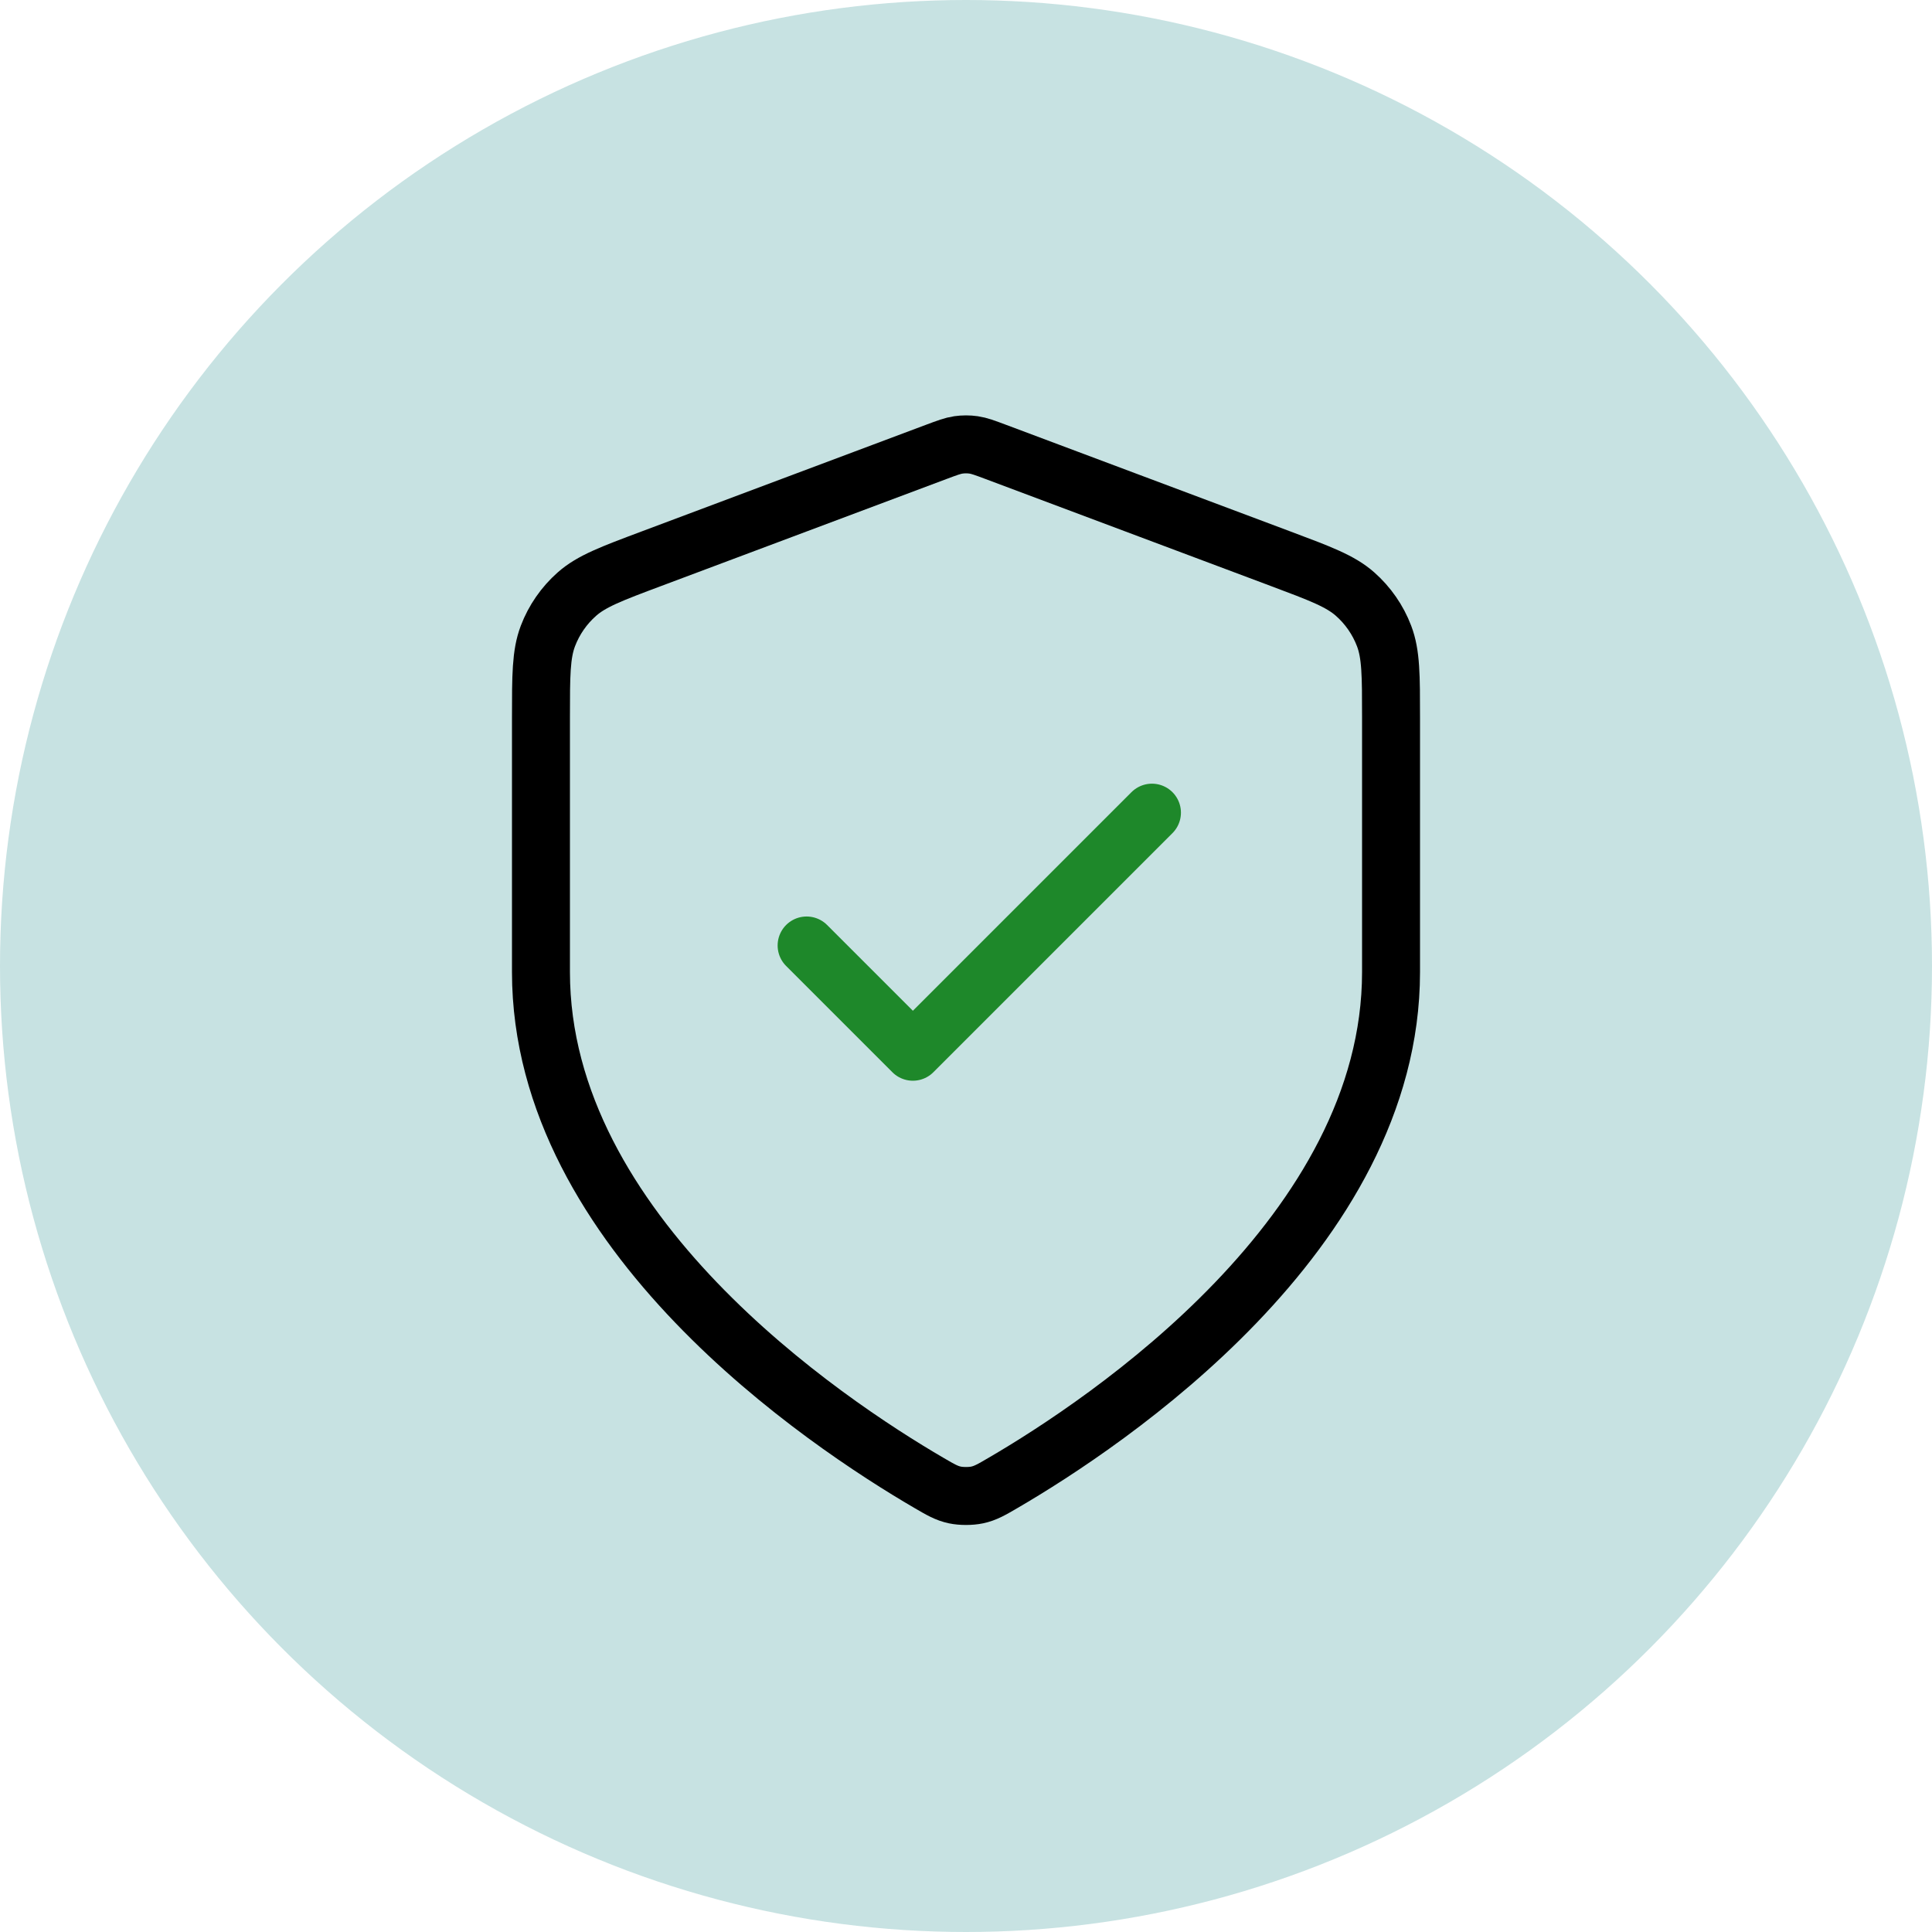
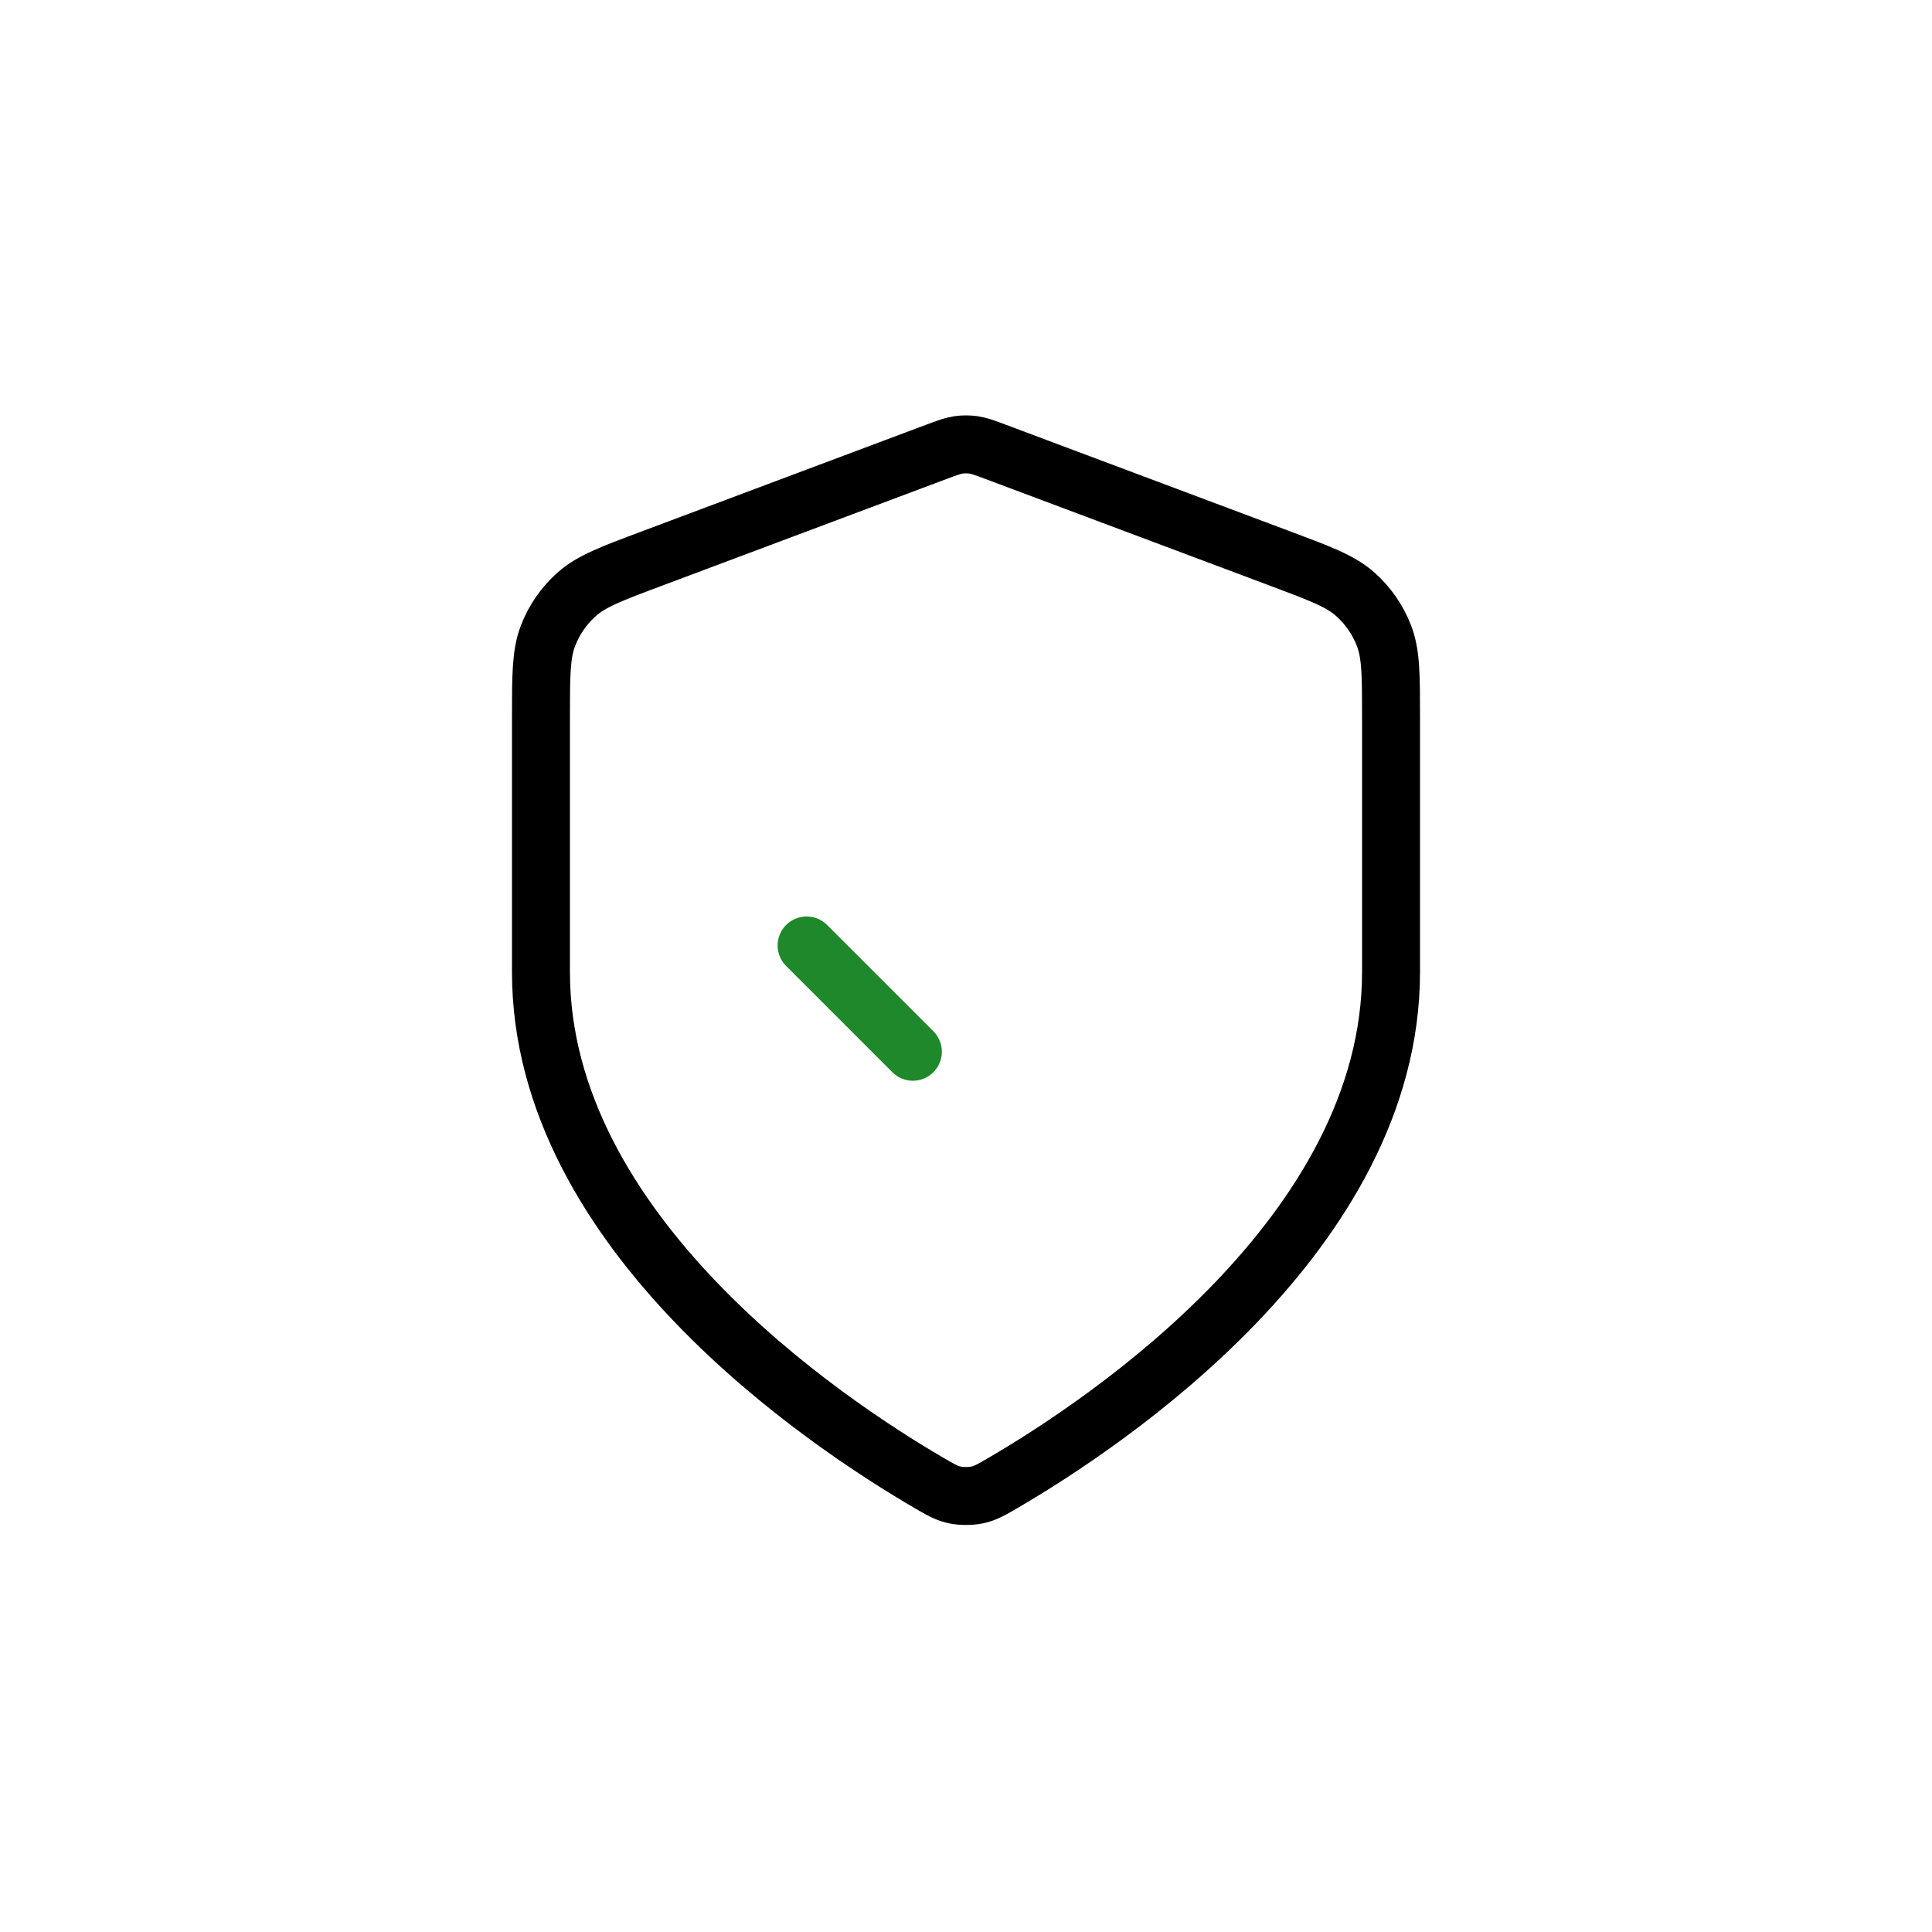
<svg xmlns="http://www.w3.org/2000/svg" width="100" height="100" viewBox="0 0 100 100" fill="none">
-   <circle cx="50" cy="50" r="50" fill="#C7E2E2" />
  <path d="M48.081 76.754C48.689 77.109 48.994 77.287 49.423 77.379C49.757 77.45 50.243 77.45 50.577 77.379C51.006 77.287 51.311 77.109 51.919 76.754C57.277 73.629 72 63.811 72 50.313V37.161C72 34.963 72 33.863 71.64 32.918C71.323 32.084 70.806 31.339 70.136 30.748C69.378 30.08 68.349 29.694 66.29 28.922L51.545 23.392C50.973 23.178 50.687 23.071 50.393 23.028C50.133 22.991 49.867 22.991 49.607 23.028C49.313 23.071 49.027 23.178 48.455 23.392L33.71 28.922C31.651 29.694 30.622 30.08 29.864 30.748C29.194 31.339 28.677 32.084 28.36 32.918C28 33.863 28 34.963 28 37.161V50.313C28 63.811 42.723 73.629 48.081 76.754Z" stroke="black" stroke-width="3" stroke-linecap="round" stroke-linejoin="round" />
-   <path d="M41.75 48.938L47.25 54.438L59.625 42.063" stroke="#1E882A" stroke-width="3" stroke-linecap="round" stroke-linejoin="round" />
+   <path d="M41.75 48.938L47.25 54.438" stroke="#1E882A" stroke-width="3" stroke-linecap="round" stroke-linejoin="round" />
</svg>